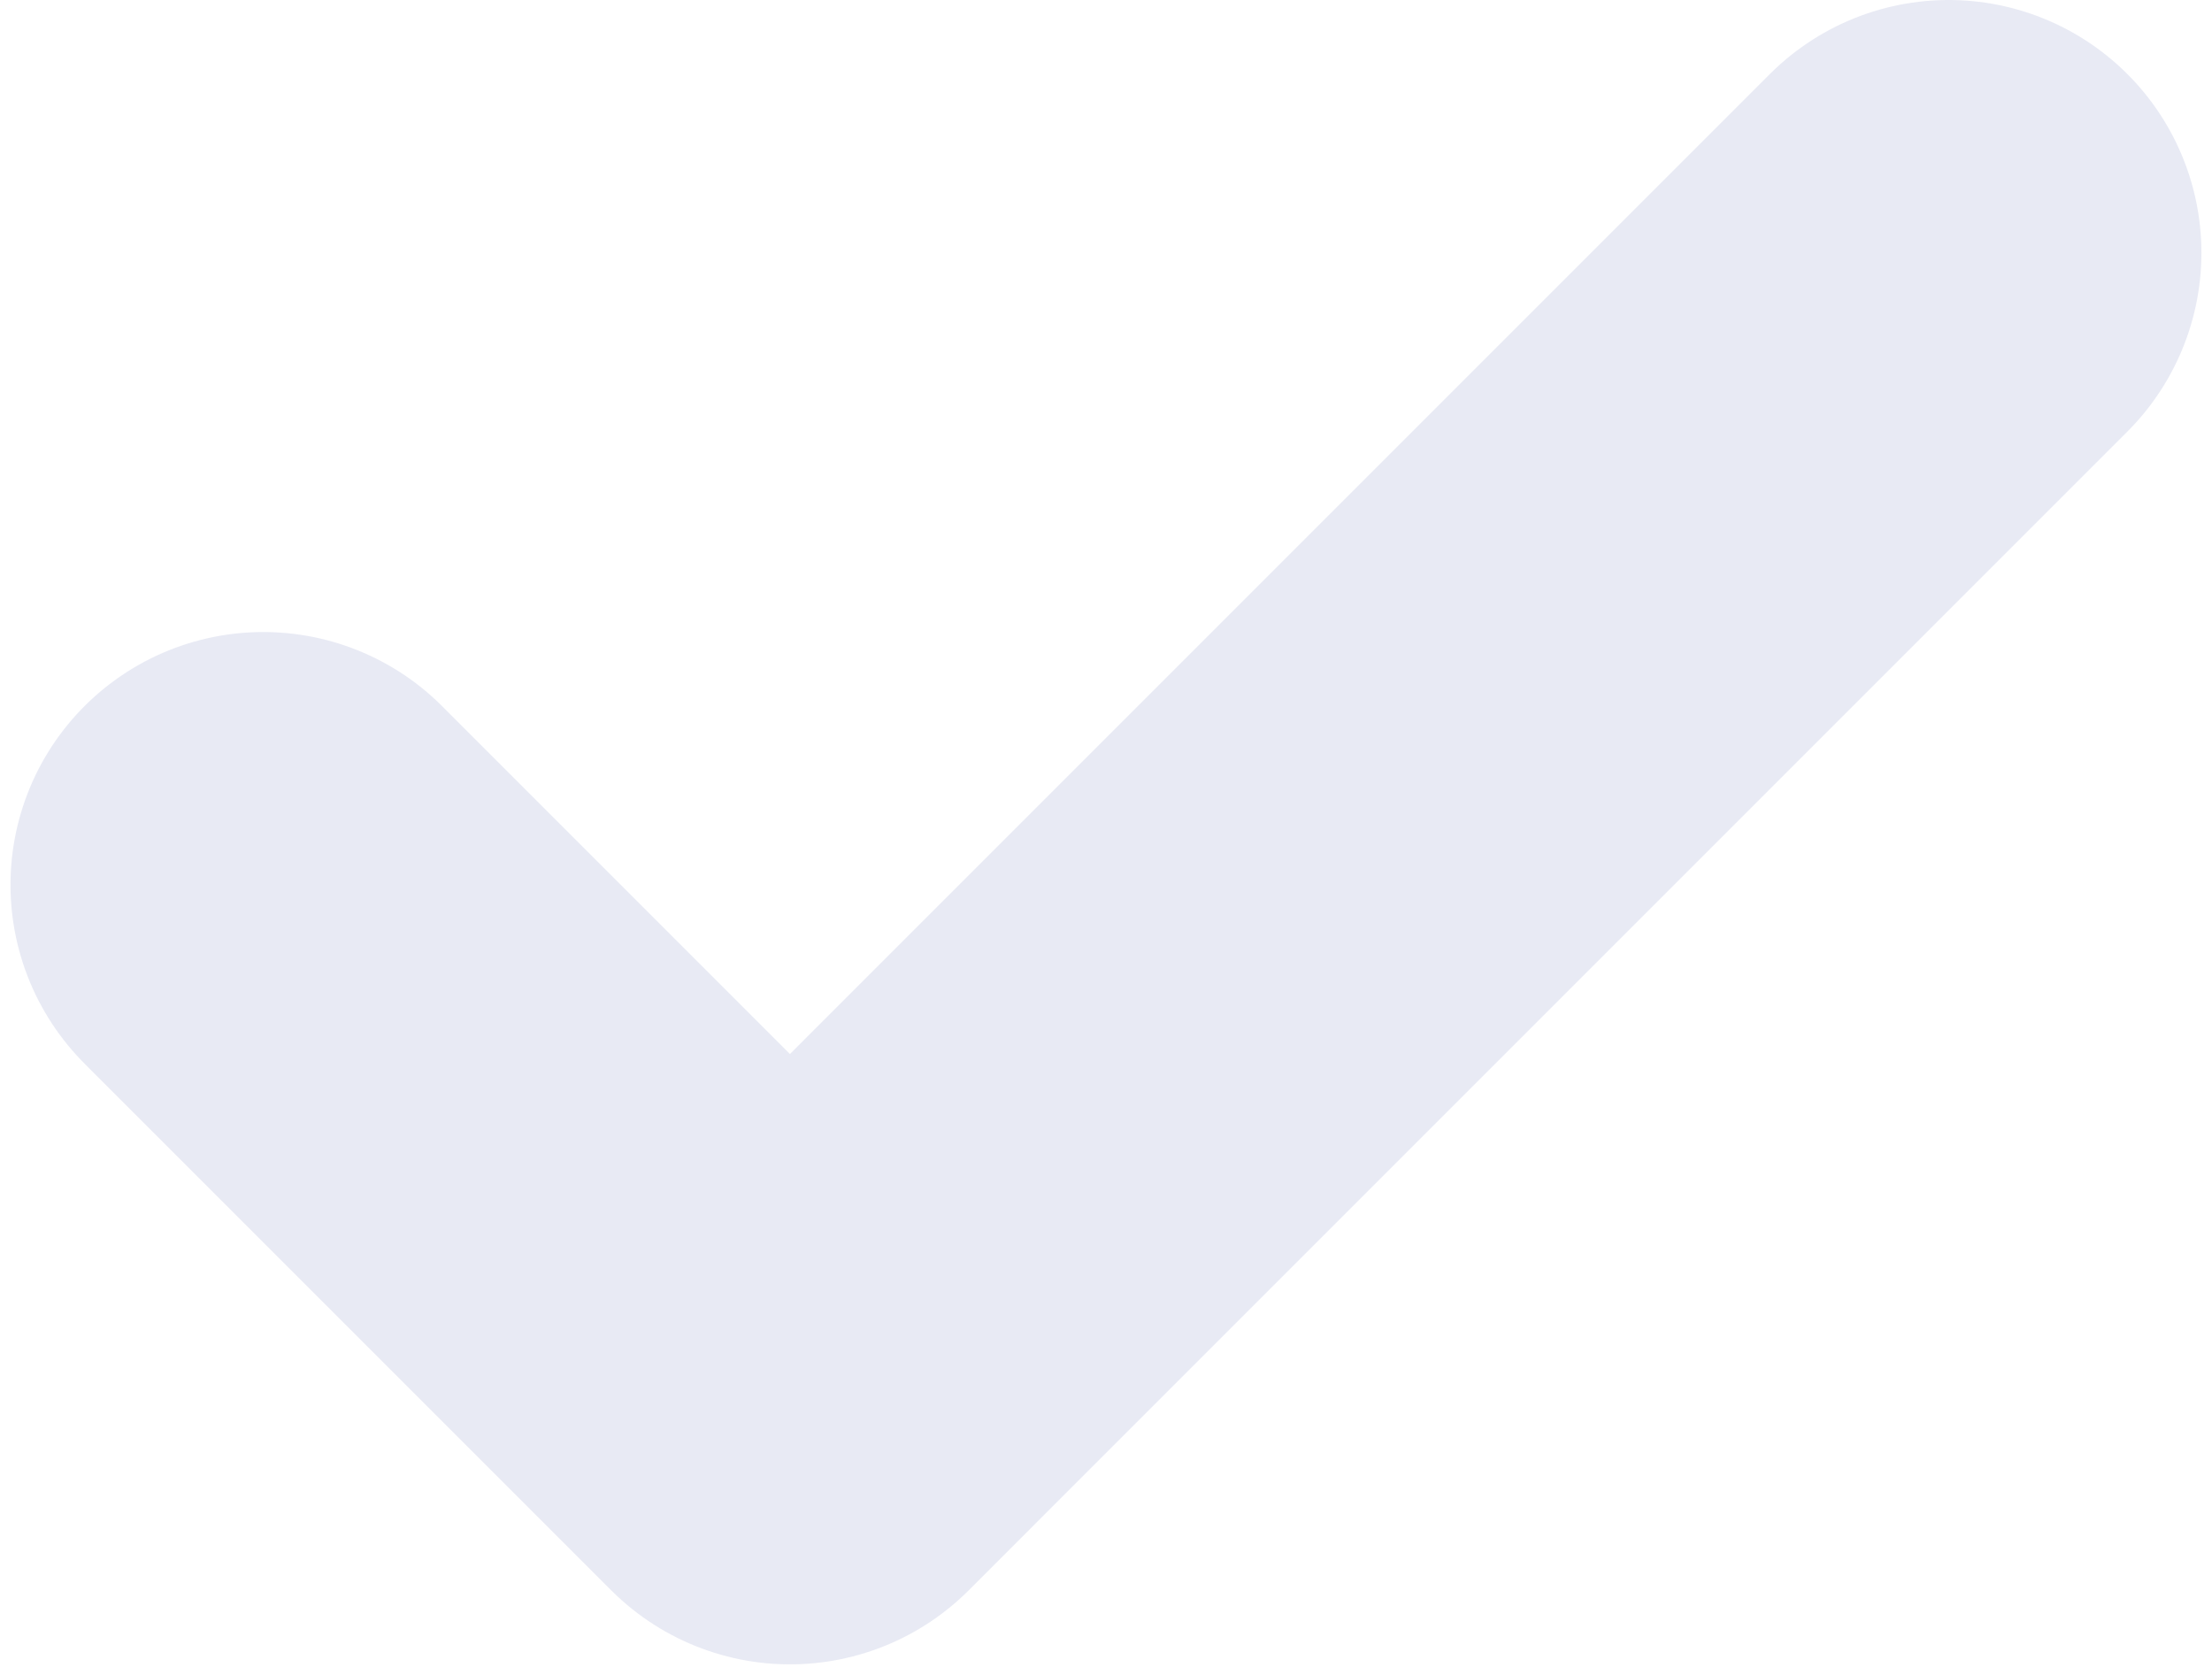
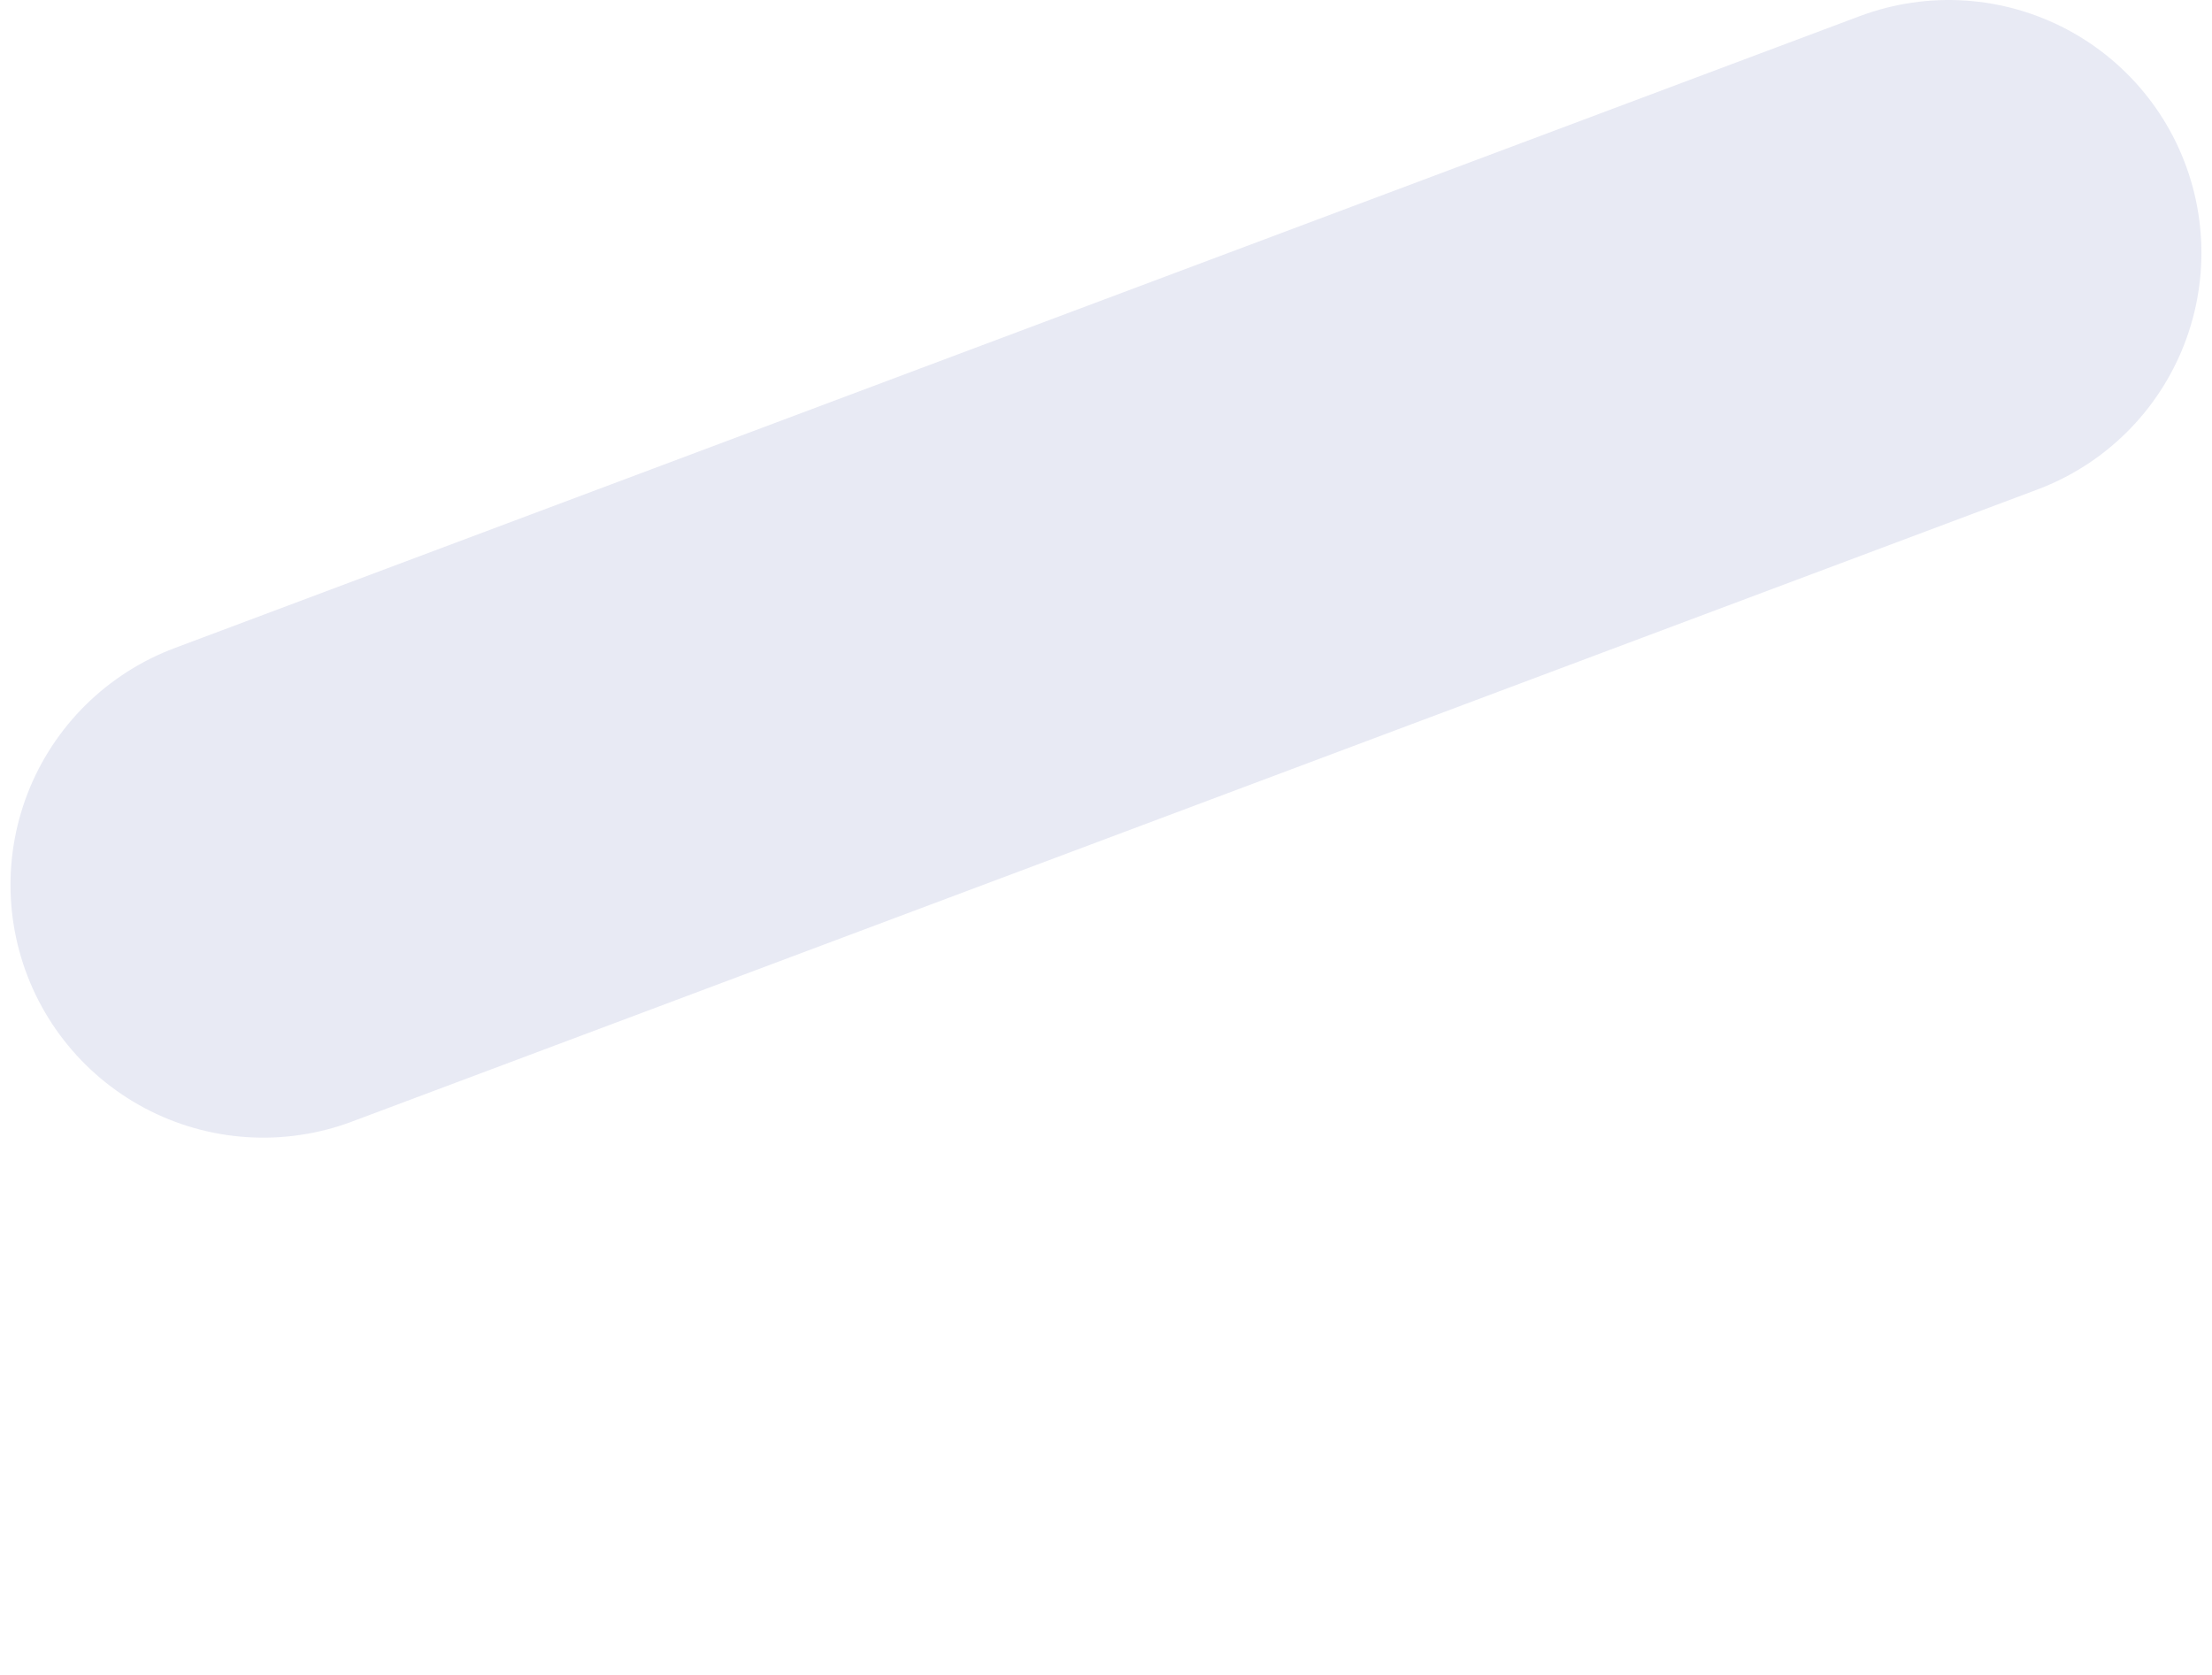
<svg xmlns="http://www.w3.org/2000/svg" fill="none" viewBox="0 0 70 53" height="53" width="70">
-   <path stroke-linejoin="round" stroke-linecap="round" stroke-width="16" stroke-opacity="0.1" stroke="#19288F" d="M61.665 8L24.999 44.667L8.332 28" />
+   <path stroke-linejoin="round" stroke-linecap="round" stroke-width="16" stroke-opacity="0.1" stroke="#19288F" d="M61.665 8L8.332 28" />
</svg>